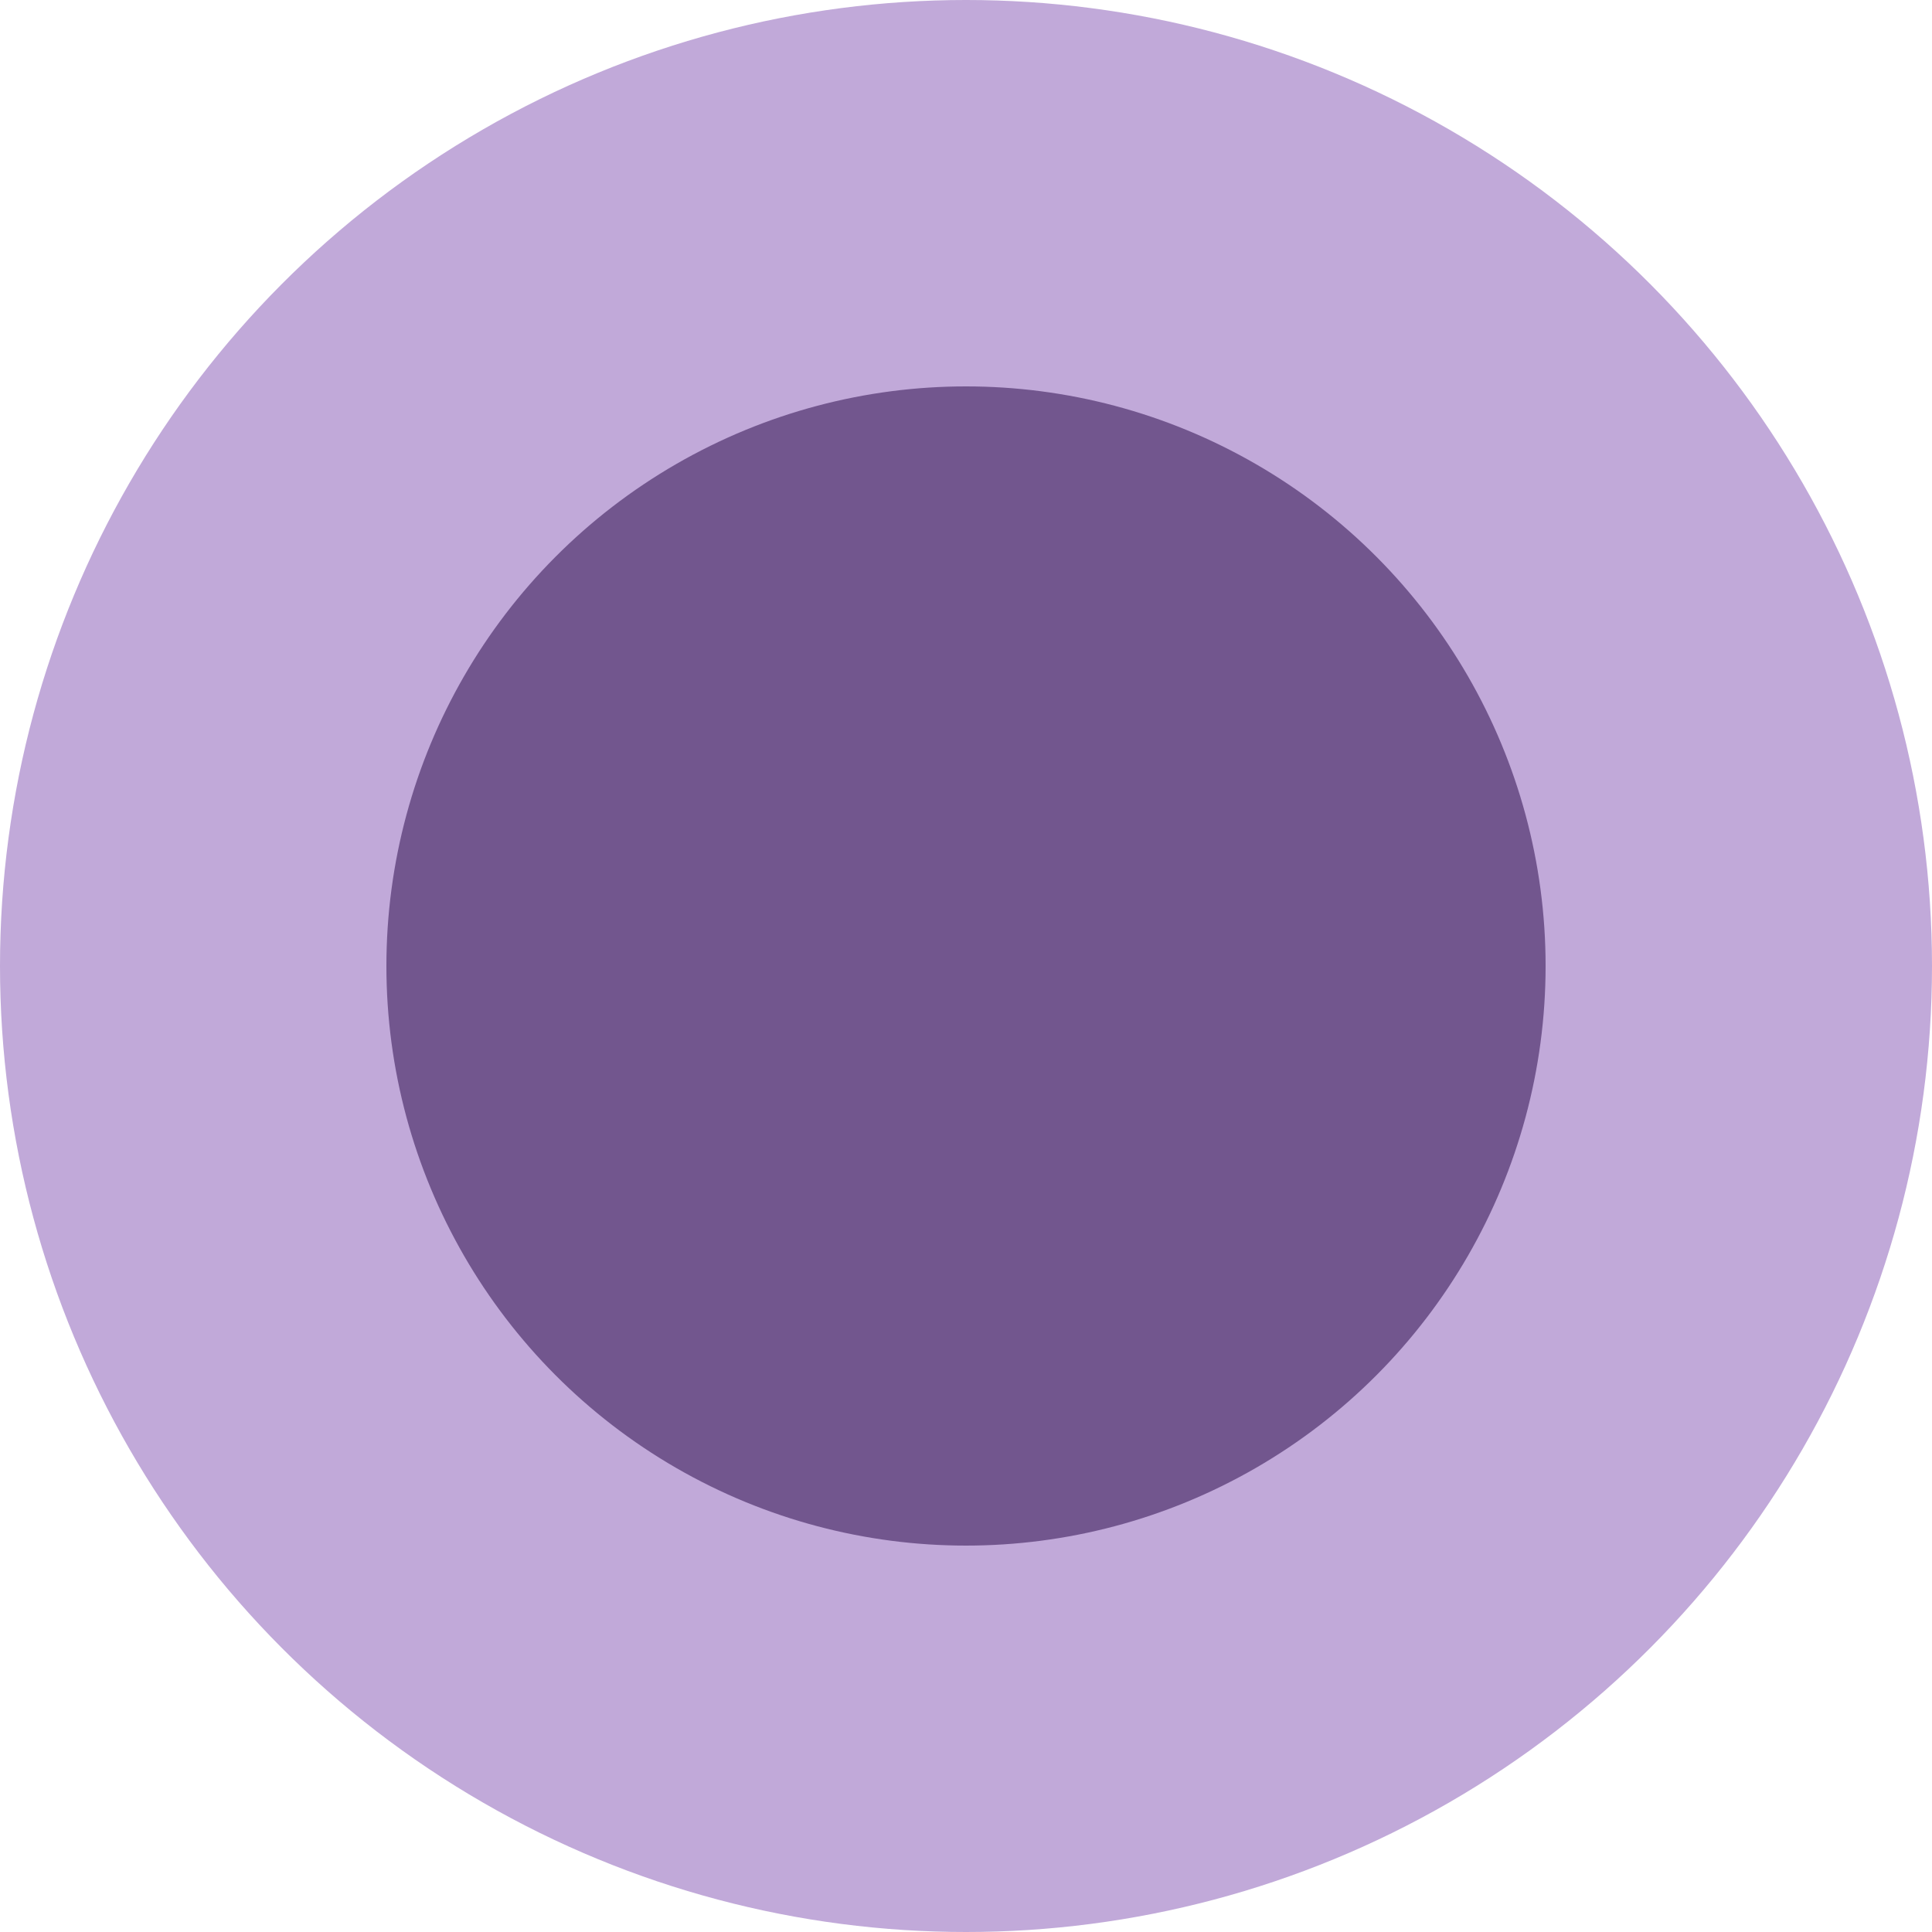
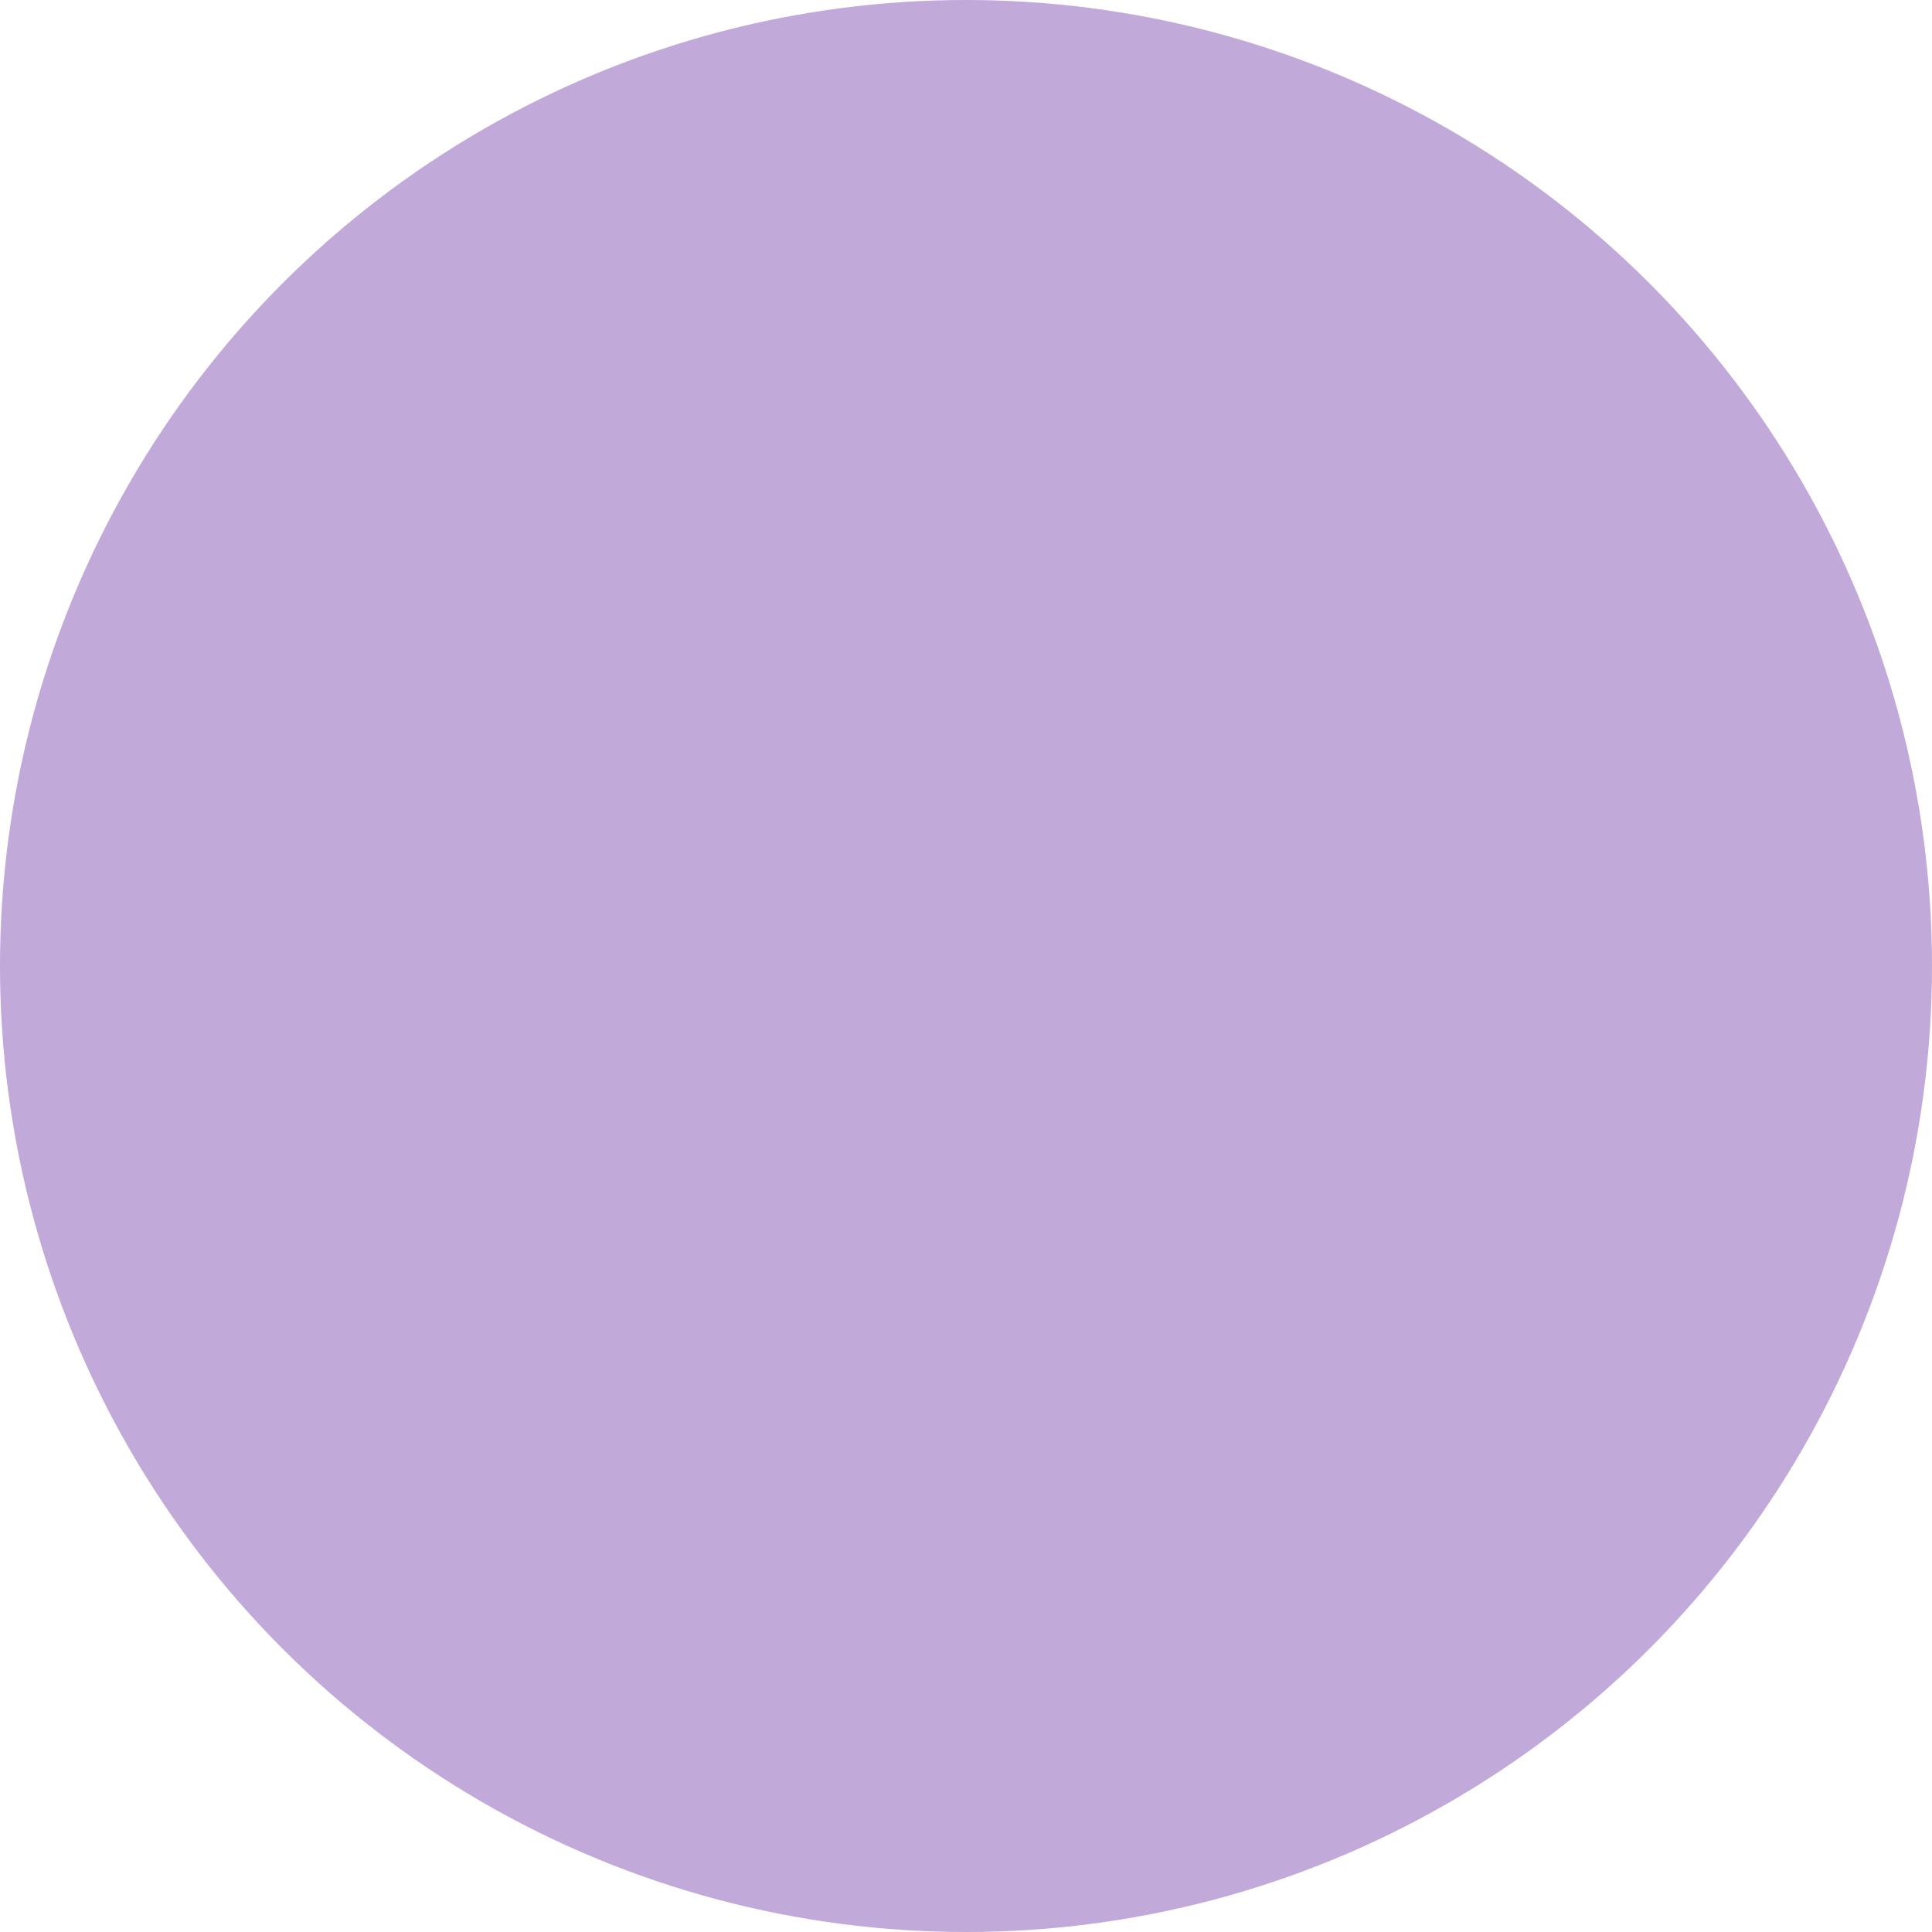
<svg xmlns="http://www.w3.org/2000/svg" width="20" height="20" viewBox="0 0 20 20" fill="none">
  <circle cx="10" cy="10" r="10" transform="rotate(-180 10 10)" fill="#C1A9D9" />
-   <circle cx="10" cy="10" r="6" transform="rotate(-180 10 10)" fill="#72568E" />
</svg>